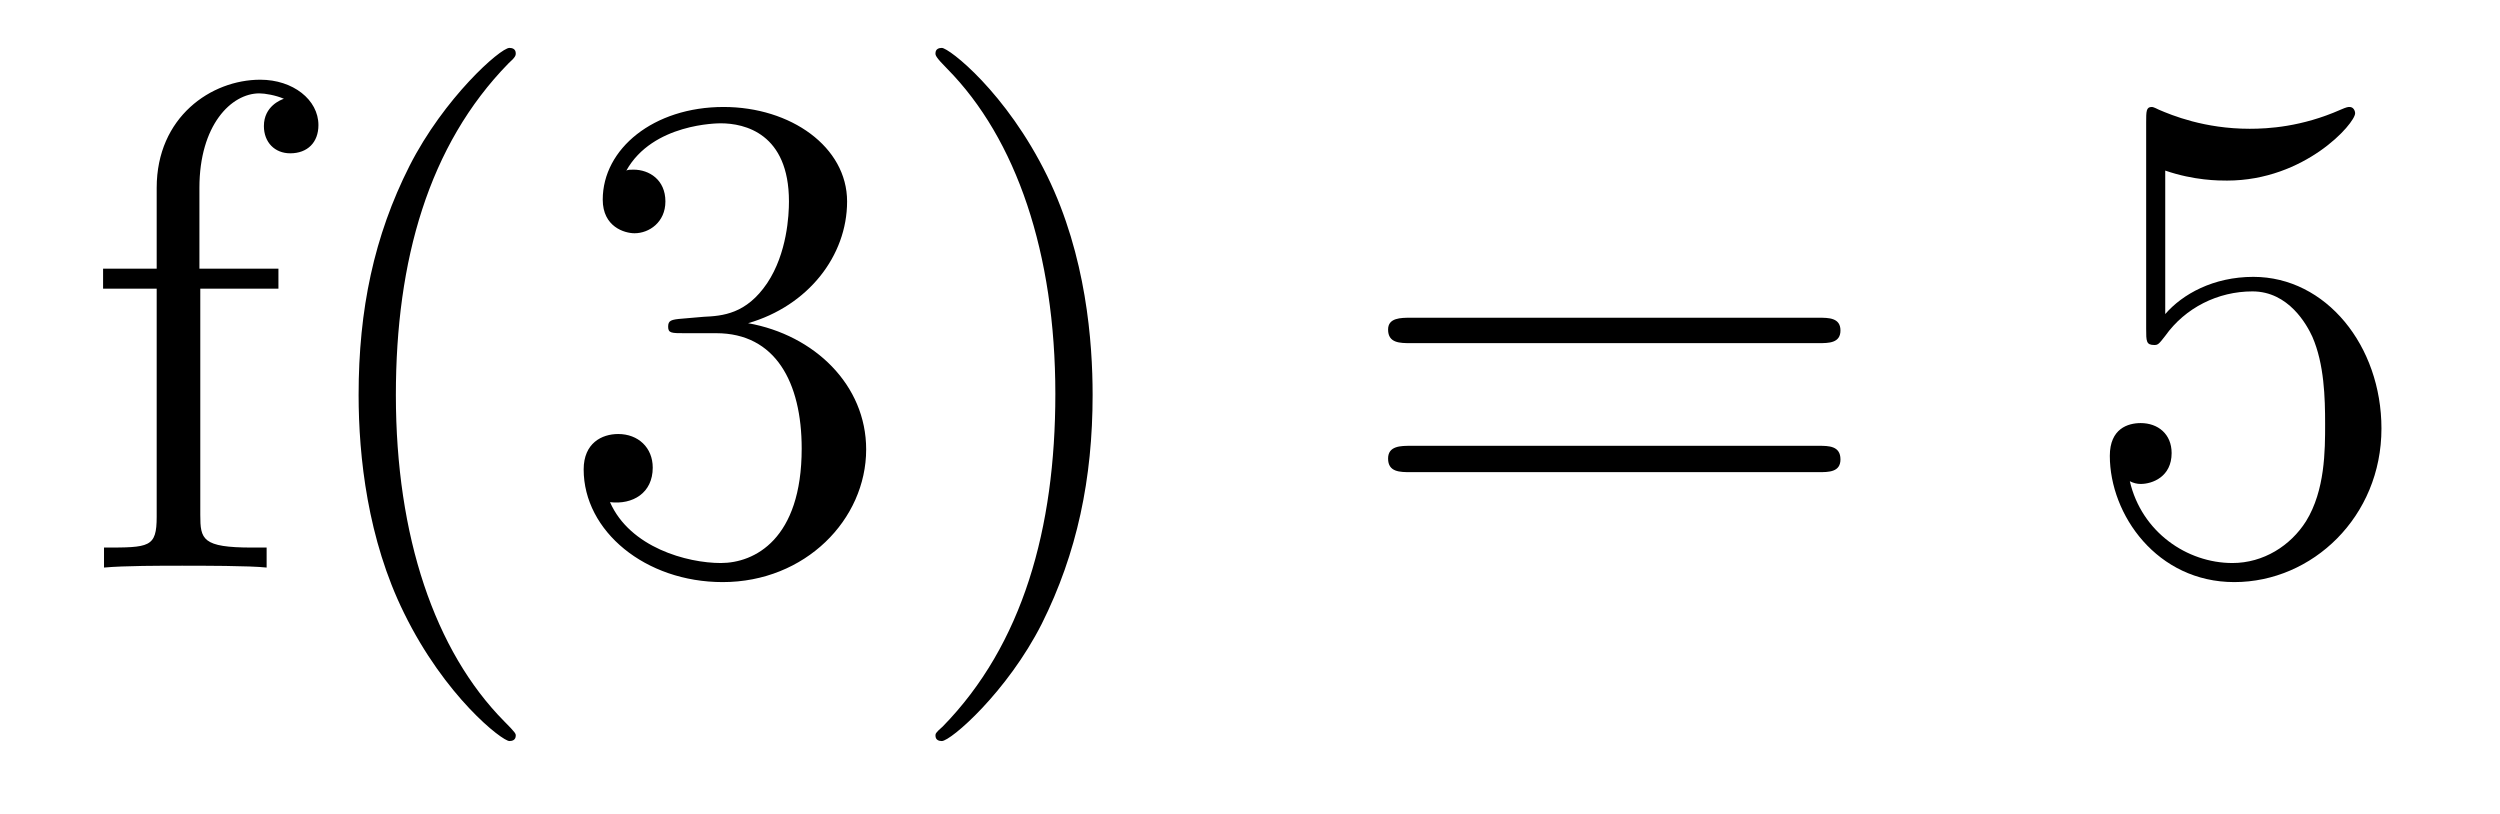
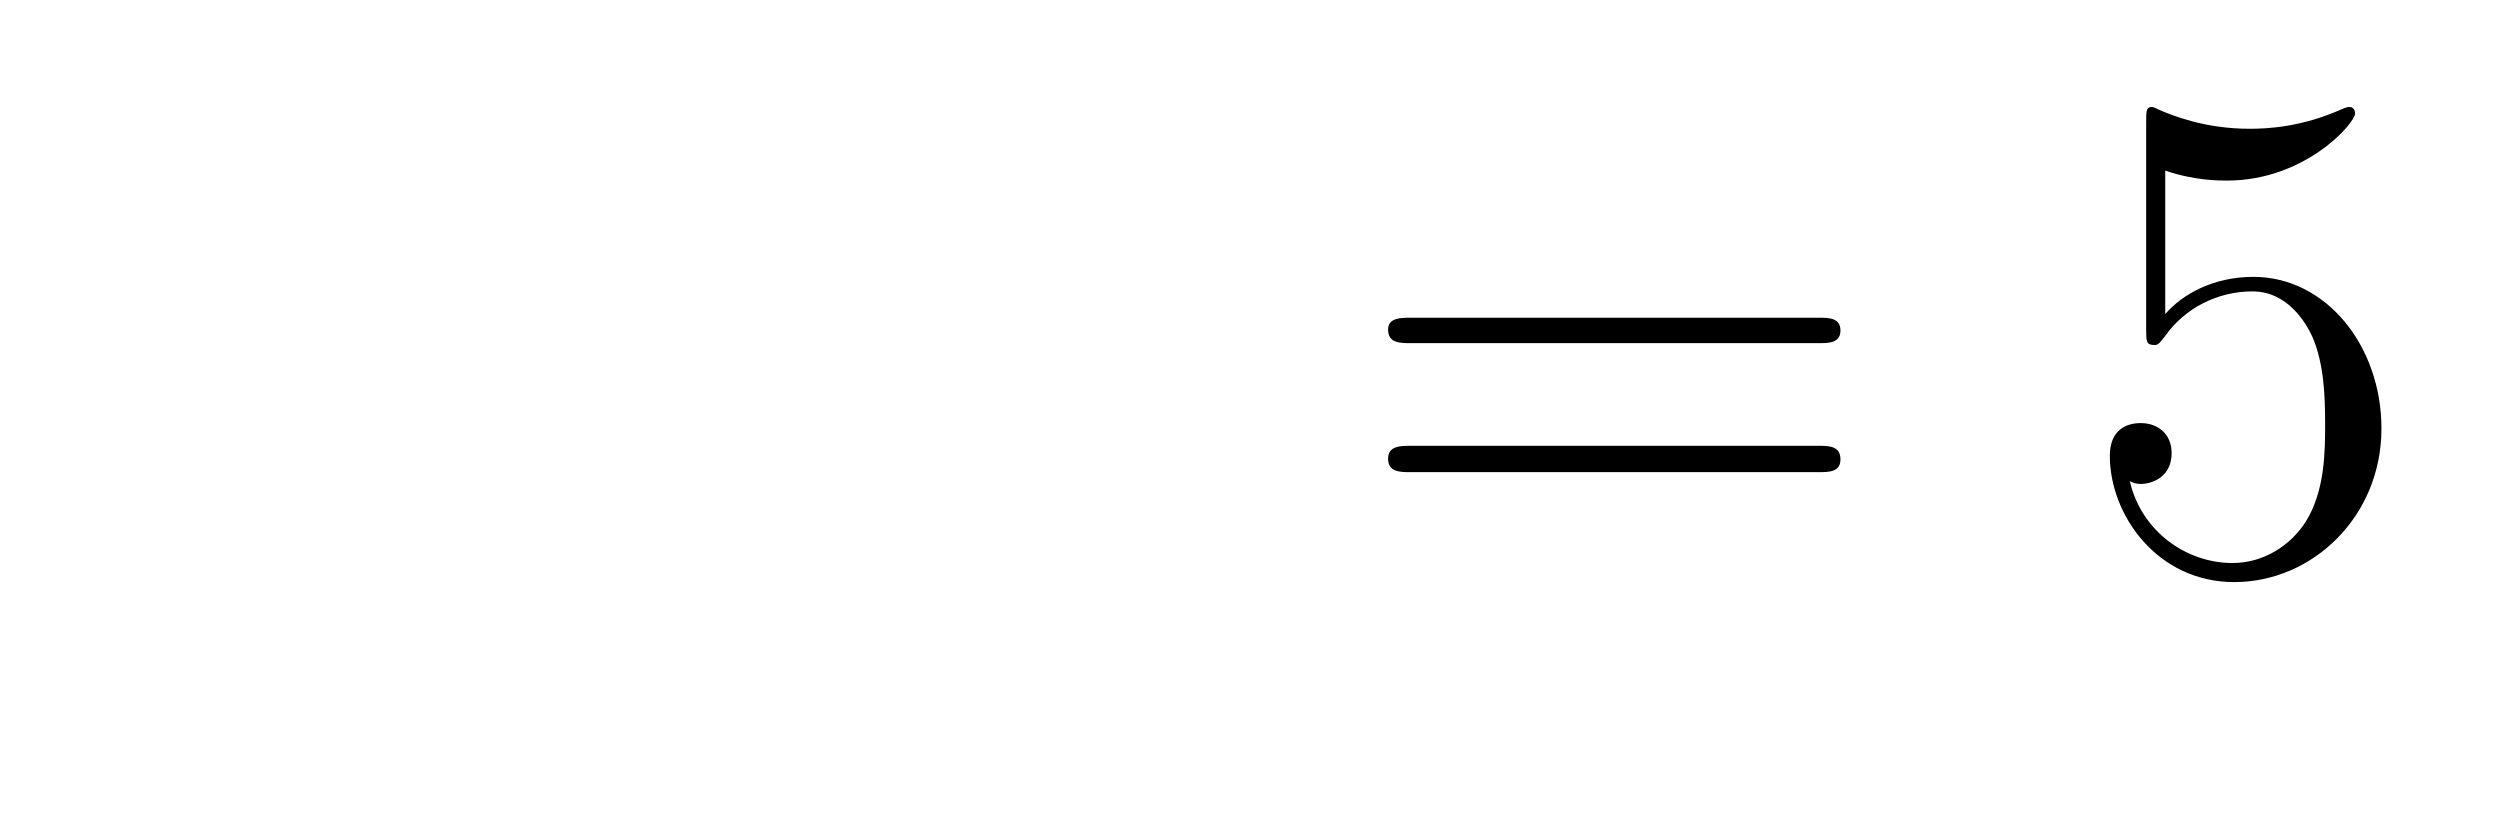
<svg xmlns="http://www.w3.org/2000/svg" height="14pt" version="1.1" viewBox="0 -14 43 14" width="43pt">
  <g id="page1">
    <g transform="matrix(1 0 0 1 -127 650)">
-       <path d="M130.445 -659.035H131.789V-659.379H130.43V-660.77C130.43 -661.848 130.977 -662.394 131.461 -662.394C131.555 -662.394 131.742 -662.363 131.883 -662.301C131.836 -662.285 131.539 -662.176 131.539 -661.832C131.539 -661.551 131.727 -661.363 131.992 -661.363C132.289 -661.363 132.477 -661.551 132.477 -661.848C132.477 -662.285 132.039 -662.629 131.477 -662.629C130.633 -662.629 129.695 -661.988 129.695 -660.77V-659.379H128.773V-659.035H129.695V-655.113C129.695 -654.582 129.57 -654.582 128.789 -654.582V-654.238C129.133 -654.27 129.773 -654.27 130.133 -654.27C130.461 -654.27 131.305 -654.27 131.586 -654.238V-654.582H131.336C130.477 -654.582 130.445 -654.723 130.445 -655.145V-659.035ZM135.871 -651.348C135.871 -651.379 135.871 -651.395 135.668 -651.598C134.481 -652.801 133.809 -654.77 133.809 -657.207C133.809 -659.52 134.371 -661.504 135.746 -662.91C135.871 -663.02 135.871 -663.051 135.871 -663.082C135.871 -663.16 135.809 -663.176 135.762 -663.176C135.606 -663.176 134.637 -662.316 134.043 -661.145C133.434 -659.941 133.168 -658.676 133.168 -657.207C133.168 -656.145 133.324 -654.723 133.949 -653.457C134.652 -652.02 135.637 -651.254 135.762 -651.254C135.809 -651.254 135.871 -651.27 135.871 -651.348ZM138.742 -658.52C138.539 -658.504 138.492 -658.488 138.492 -658.379C138.492 -658.269 138.555 -658.269 138.773 -658.269H139.32C140.336 -658.269 140.789 -657.426 140.789 -656.285C140.789 -654.723 139.977 -654.316 139.398 -654.316C138.82 -654.316 137.836 -654.582 137.492 -655.363C137.883 -655.316 138.227 -655.52 138.227 -655.957C138.227 -656.301 137.977 -656.535 137.633 -656.535C137.352 -656.535 137.039 -656.379 137.039 -655.926C137.039 -654.863 138.102 -653.988 139.43 -653.988C140.852 -653.988 141.898 -655.066 141.898 -656.27C141.898 -657.379 141.008 -658.238 139.867 -658.441C140.898 -658.738 141.57 -659.598 141.57 -660.535C141.57 -661.473 140.602 -662.16 139.445 -662.16C138.242 -662.16 137.367 -661.441 137.367 -660.566C137.367 -660.098 137.742 -659.988 137.914 -659.988C138.164 -659.988 138.445 -660.176 138.445 -660.535C138.445 -660.91 138.164 -661.082 137.898 -661.082C137.836 -661.082 137.805 -661.082 137.773 -661.066C138.227 -661.879 139.352 -661.879 139.398 -661.879C139.805 -661.879 140.57 -661.707 140.57 -660.535C140.57 -660.301 140.539 -659.645 140.195 -659.129C139.836 -658.598 139.43 -658.566 139.102 -658.551L138.742 -658.52ZM145.793 -657.207C145.793 -658.113 145.684 -659.598 145.012 -660.973C144.309 -662.41 143.324 -663.176 143.199 -663.176C143.152 -663.176 143.09 -663.16 143.09 -663.082C143.09 -663.051 143.09 -663.02 143.293 -662.816C144.48 -661.613 145.152 -659.645 145.152 -657.223C145.152 -654.91 144.59 -652.91 143.215 -651.504C143.09 -651.395 143.09 -651.379 143.09 -651.348C143.09 -651.27 143.152 -651.254 143.199 -651.254C143.355 -651.254 144.324 -652.098 144.918 -653.27C145.527 -654.488 145.793 -655.77 145.793 -657.207ZM146.992 -654.238" fill-rule="evenodd" />
-       <path d="M158.281 -658.098C158.453 -658.098 158.656 -658.098 158.656 -658.316C158.656 -658.535 158.453 -658.535 158.281 -658.535H151.266C151.094 -658.535 150.875 -658.535 150.875 -658.332C150.875 -658.098 151.078 -658.098 151.266 -658.098H158.281ZM158.281 -655.879C158.453 -655.879 158.656 -655.879 158.656 -656.098C158.656 -656.332 158.453 -656.332 158.281 -656.332H151.266C151.094 -656.332 150.875 -656.332 150.875 -656.113C150.875 -655.879 151.078 -655.879 151.266 -655.879H158.281ZM159.352 -654.238" fill-rule="evenodd" />
+       <path d="M158.281 -658.098C158.453 -658.098 158.656 -658.098 158.656 -658.316C158.656 -658.535 158.453 -658.535 158.281 -658.535H151.266C151.094 -658.535 150.875 -658.535 150.875 -658.332C150.875 -658.098 151.078 -658.098 151.266 -658.098H158.281ZM158.281 -655.879C158.453 -655.879 158.656 -655.879 158.656 -656.098C158.656 -656.332 158.453 -656.332 158.281 -656.332H151.266C151.094 -656.332 150.875 -656.332 150.875 -656.113C150.875 -655.879 151.078 -655.879 151.266 -655.879ZM159.352 -654.238" fill-rule="evenodd" />
      <path d="M164.242 -661.066C164.742 -660.894 165.164 -660.894 165.305 -660.894C166.648 -660.894 167.508 -661.879 167.508 -662.051C167.508 -662.098 167.477 -662.16 167.414 -662.16C167.383 -662.16 167.367 -662.16 167.258 -662.113C166.586 -661.816 166.008 -661.785 165.695 -661.785C164.914 -661.785 164.352 -662.019 164.133 -662.113C164.039 -662.16 164.023 -662.16 164.008 -662.16C163.914 -662.16 163.914 -662.082 163.914 -661.895V-658.348C163.914 -658.129 163.914 -658.066 164.055 -658.066C164.117 -658.066 164.133 -658.082 164.242 -658.223C164.586 -658.707 165.148 -658.988 165.742 -658.988C166.367 -658.988 166.68 -658.41 166.773 -658.207C166.977 -657.738 166.992 -657.16 166.992 -656.707S166.992 -655.566 166.664 -655.035C166.398 -654.613 165.93 -654.316 165.398 -654.316C164.617 -654.316 163.836 -654.848 163.633 -655.723C163.695 -655.691 163.758 -655.676 163.82 -655.676C164.023 -655.676 164.352 -655.801 164.352 -656.207C164.352 -656.535 164.117 -656.723 163.82 -656.723C163.602 -656.723 163.289 -656.629 163.289 -656.16C163.289 -655.145 164.102 -653.988 165.43 -653.988C166.773 -653.988 167.961 -655.113 167.961 -656.629C167.961 -658.051 167.008 -659.238 165.758 -659.238C165.07 -659.238 164.539 -658.941 164.242 -658.598V-661.066ZM168.59 -654.238" fill-rule="evenodd" />
    </g>
  </g>
</svg>